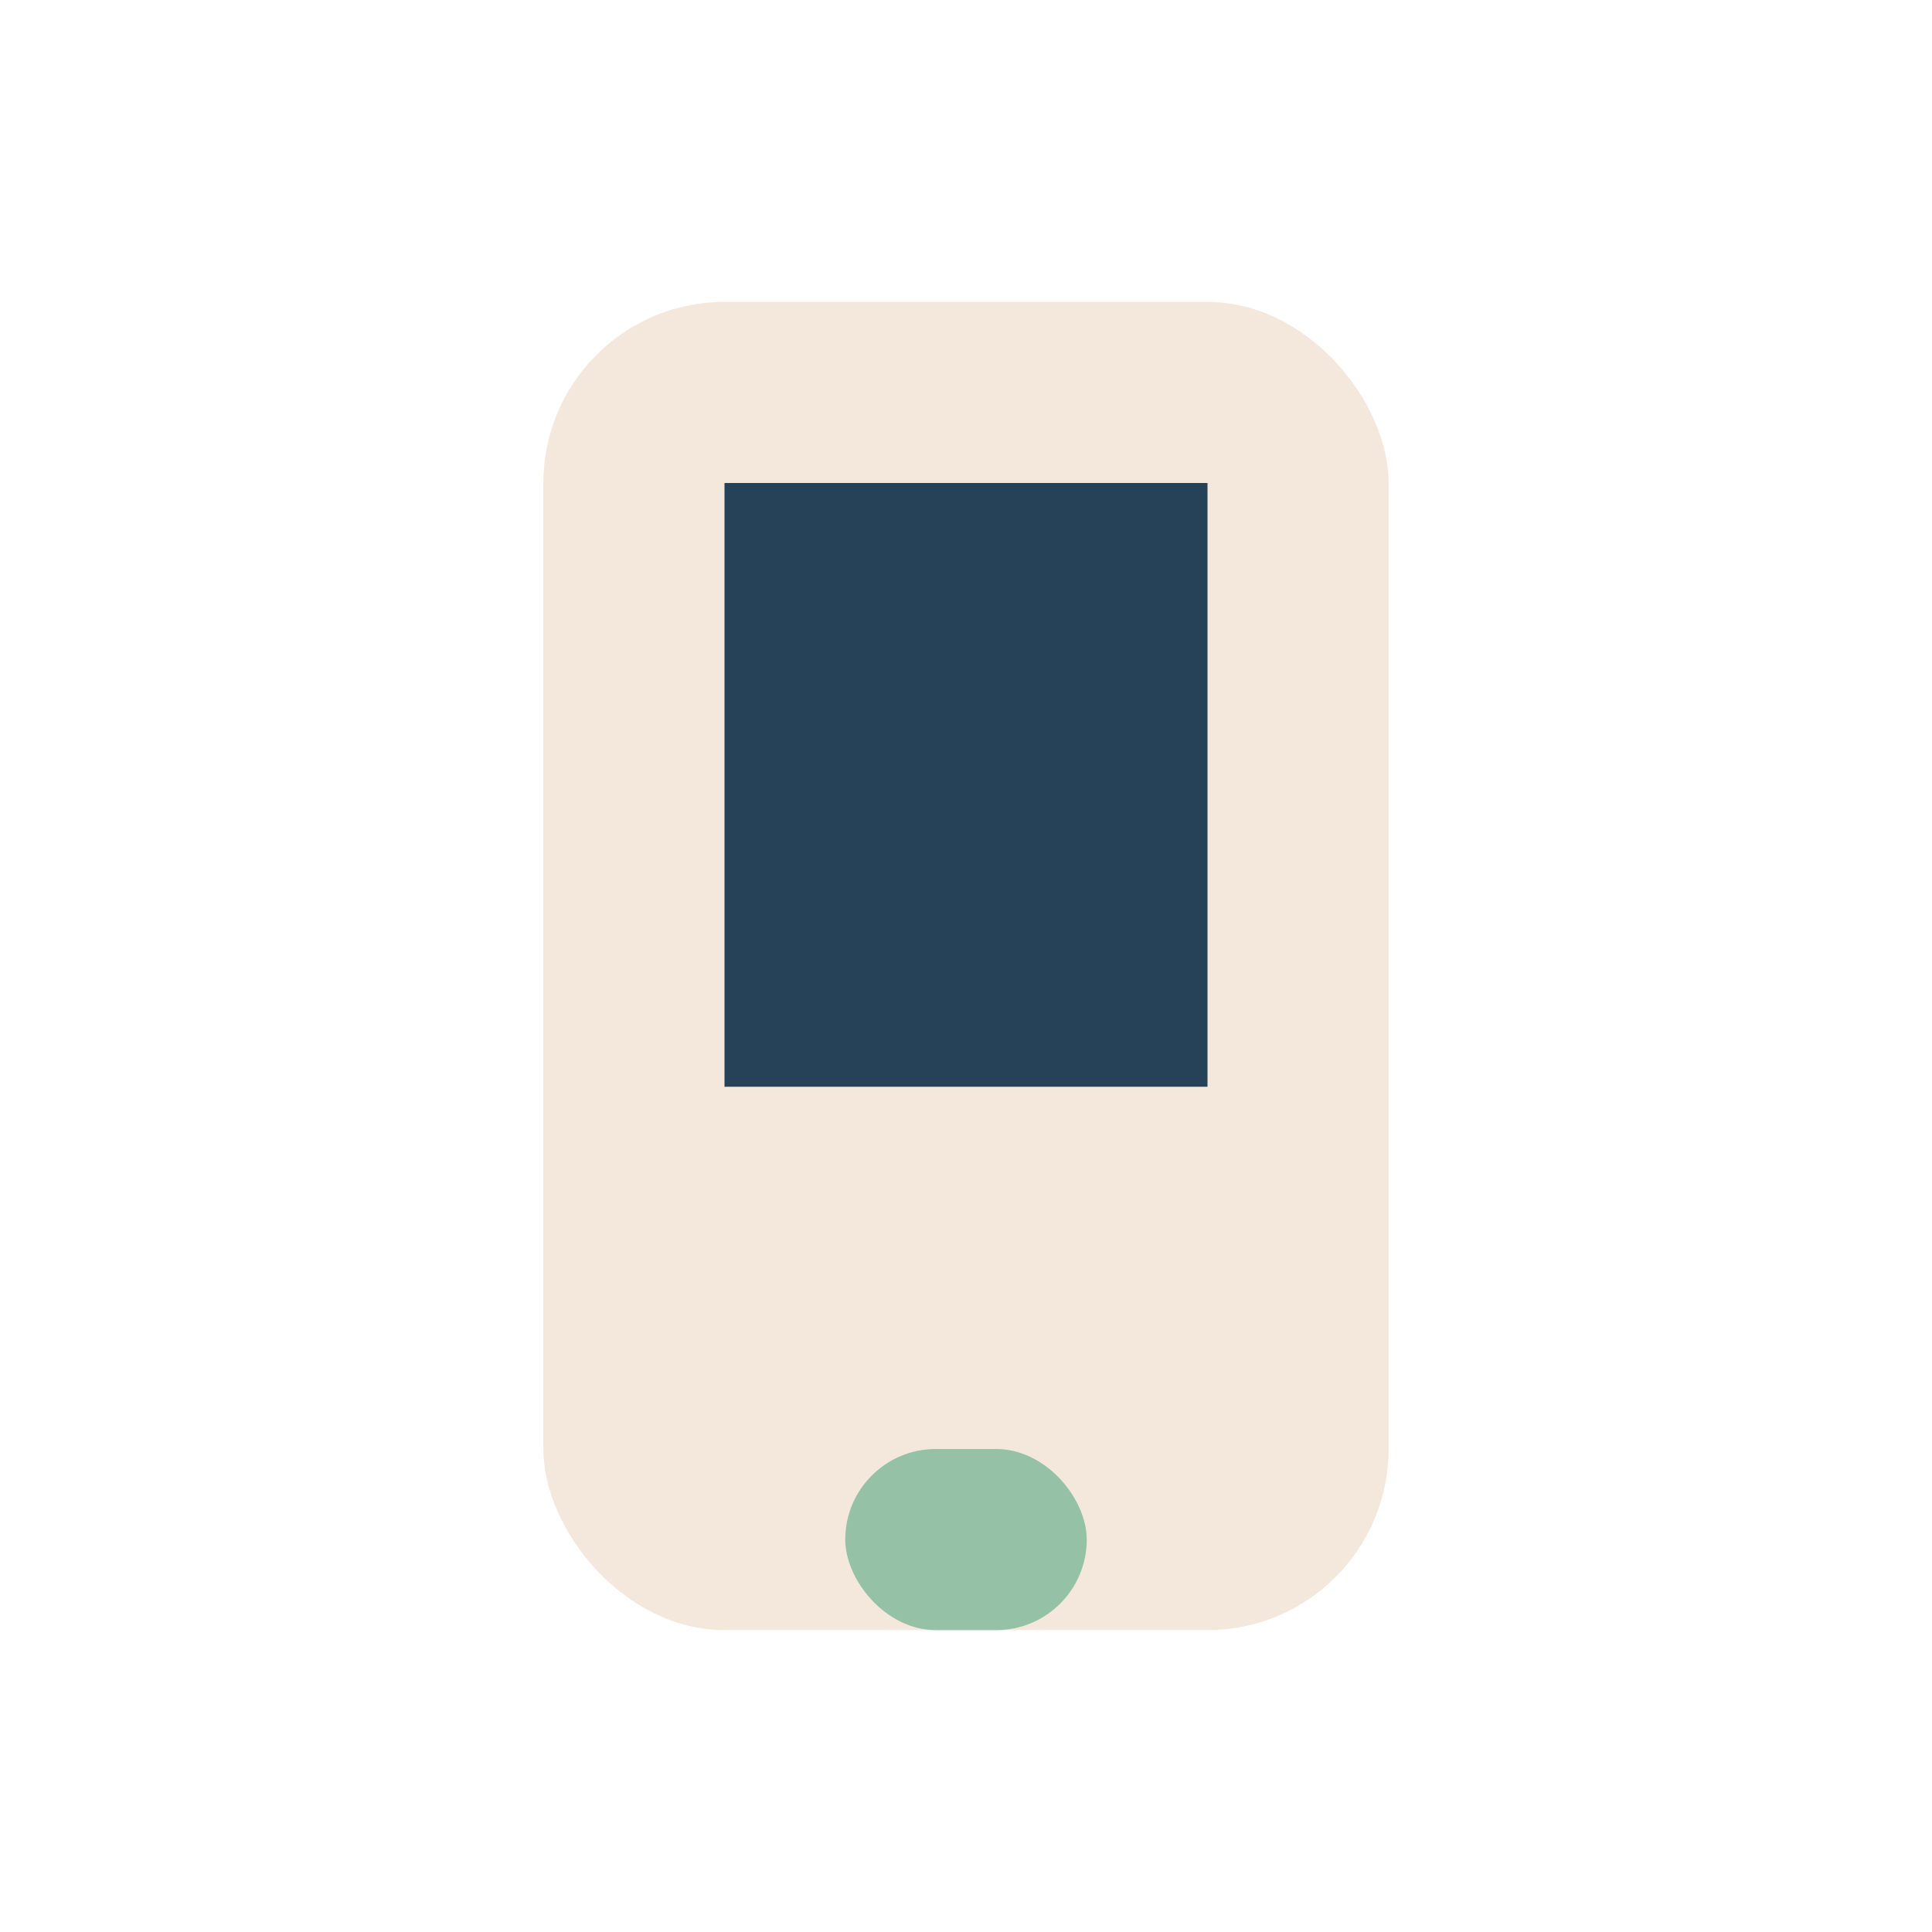
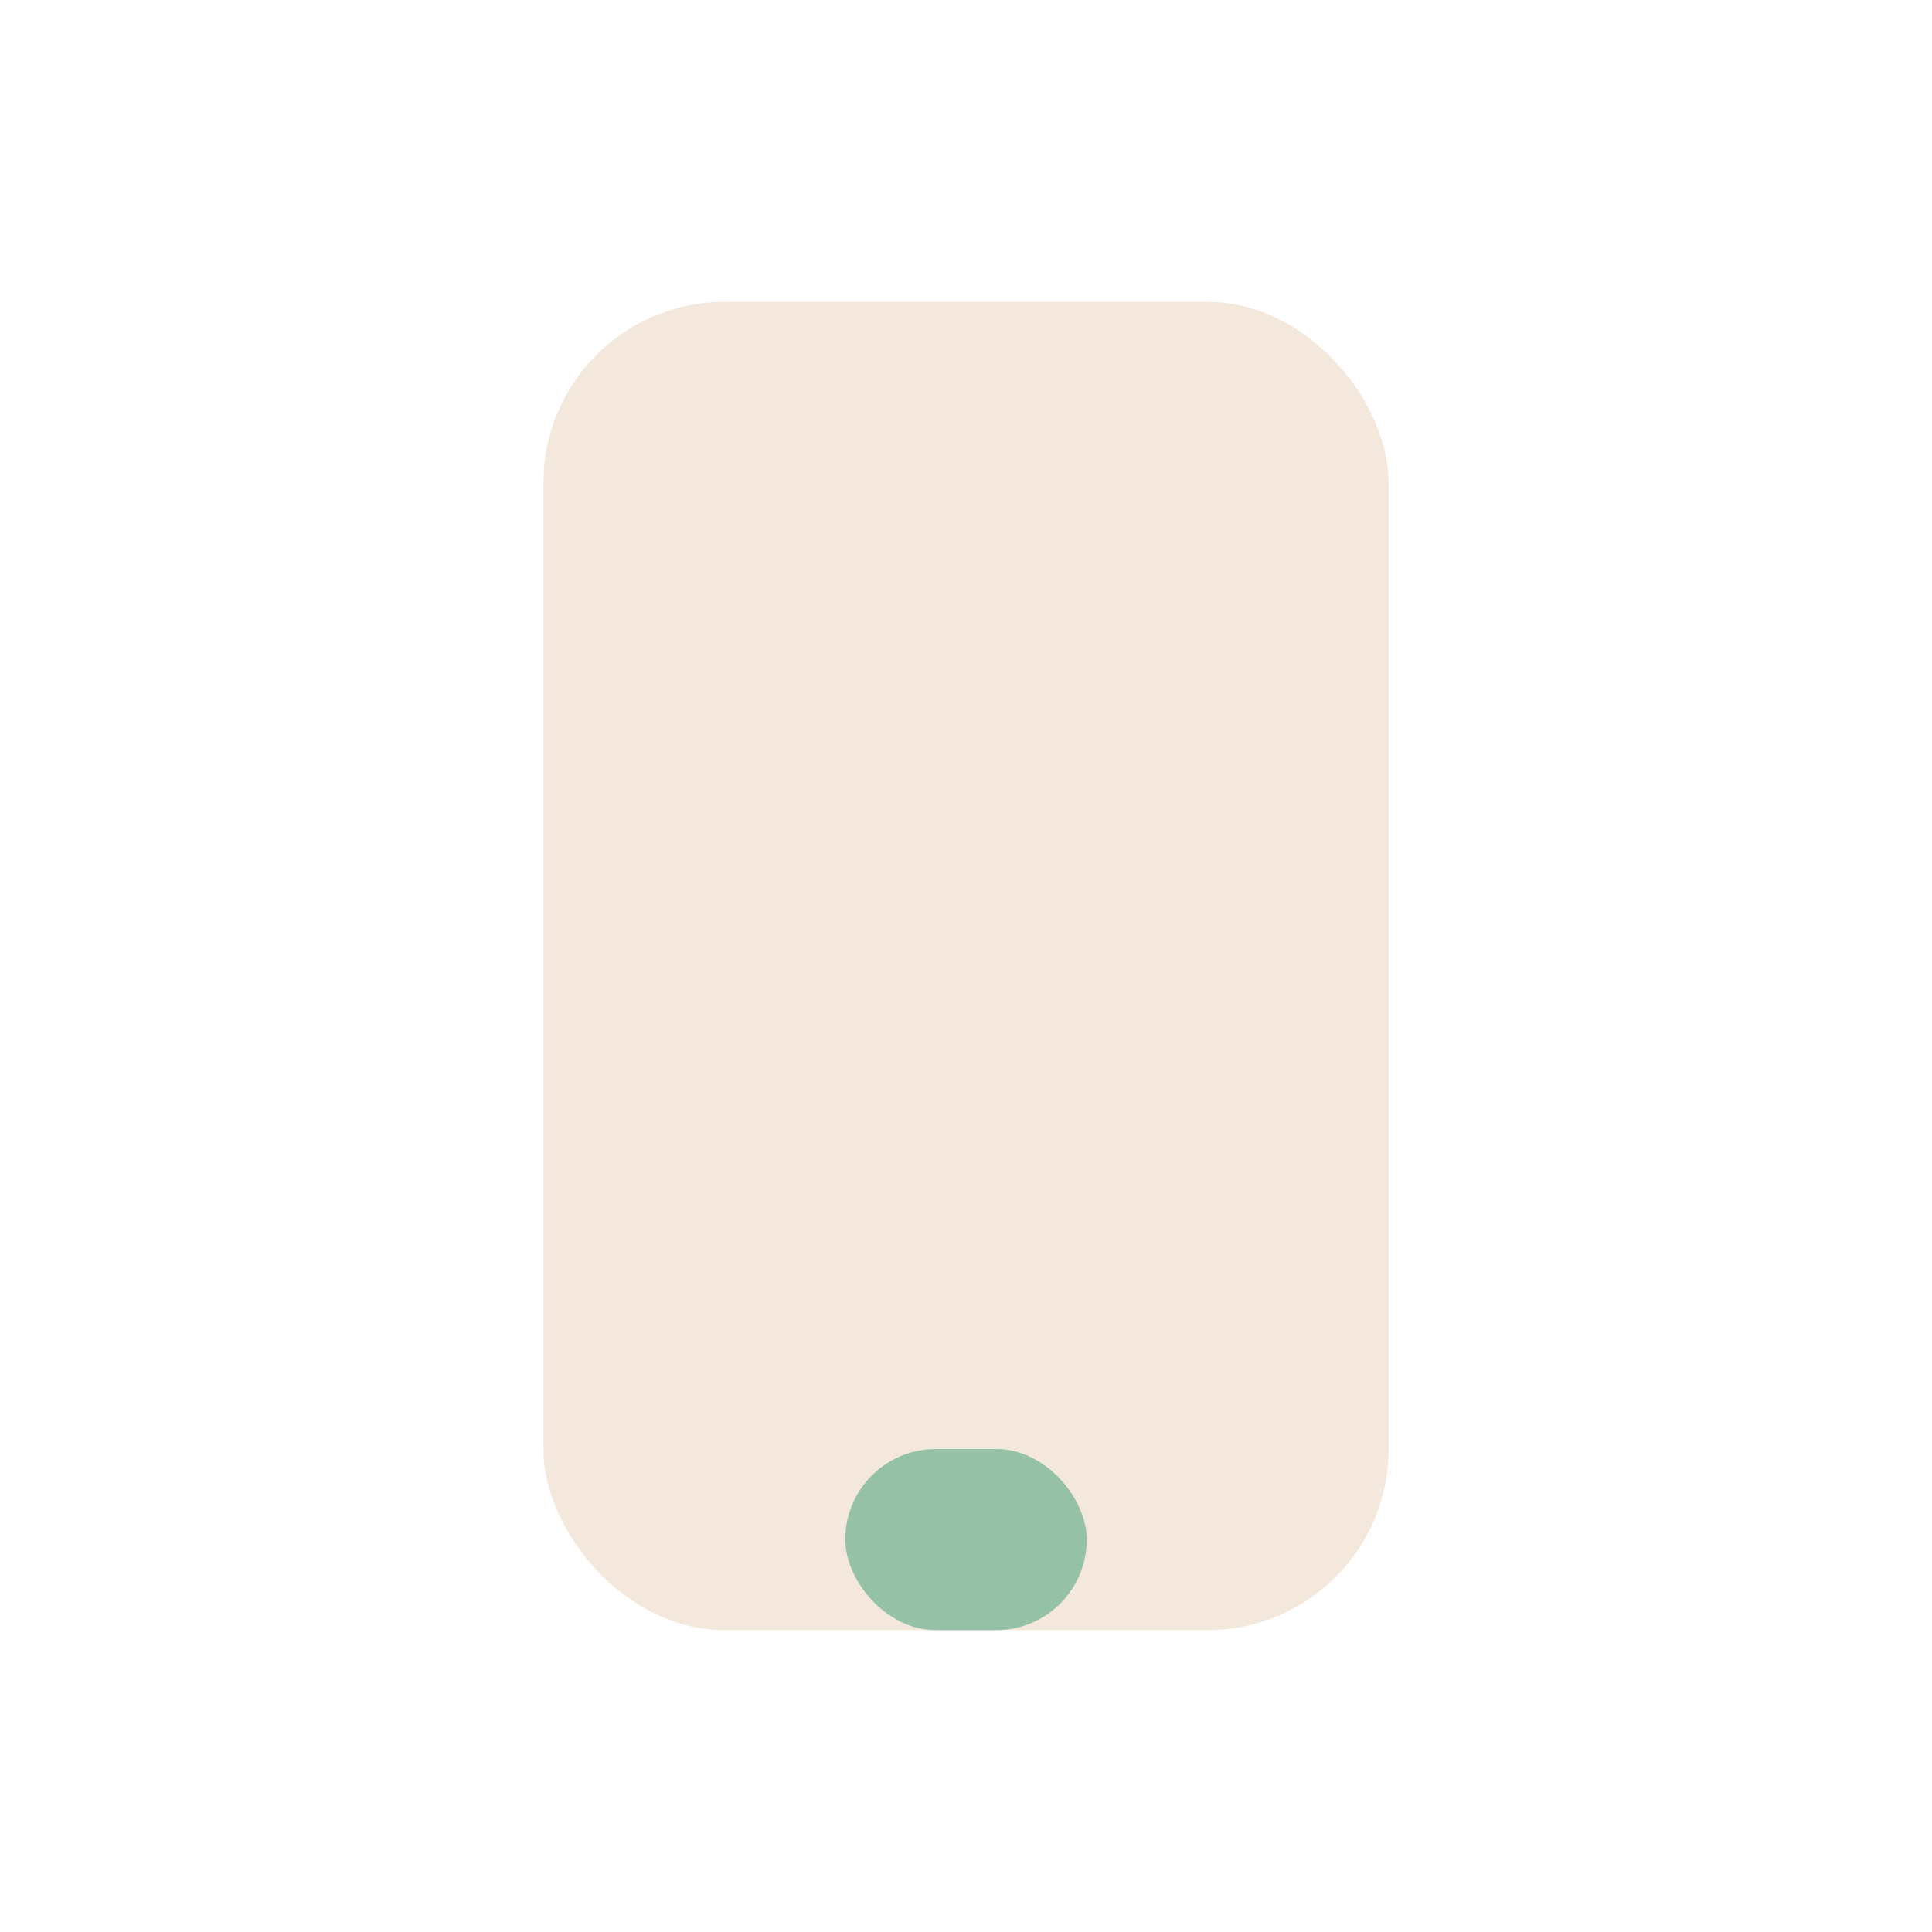
<svg xmlns="http://www.w3.org/2000/svg" width="32" height="32" viewBox="0 0 32 32">
  <rect x="9" y="5" width="14" height="22" rx="3" fill="#f4e8dd" />
  <rect x="14" y="24" width="4" height="3" rx="1.5" fill="#95c2a7" />
-   <rect x="12" y="8" width="8" height="10" fill="#254259" />
</svg>